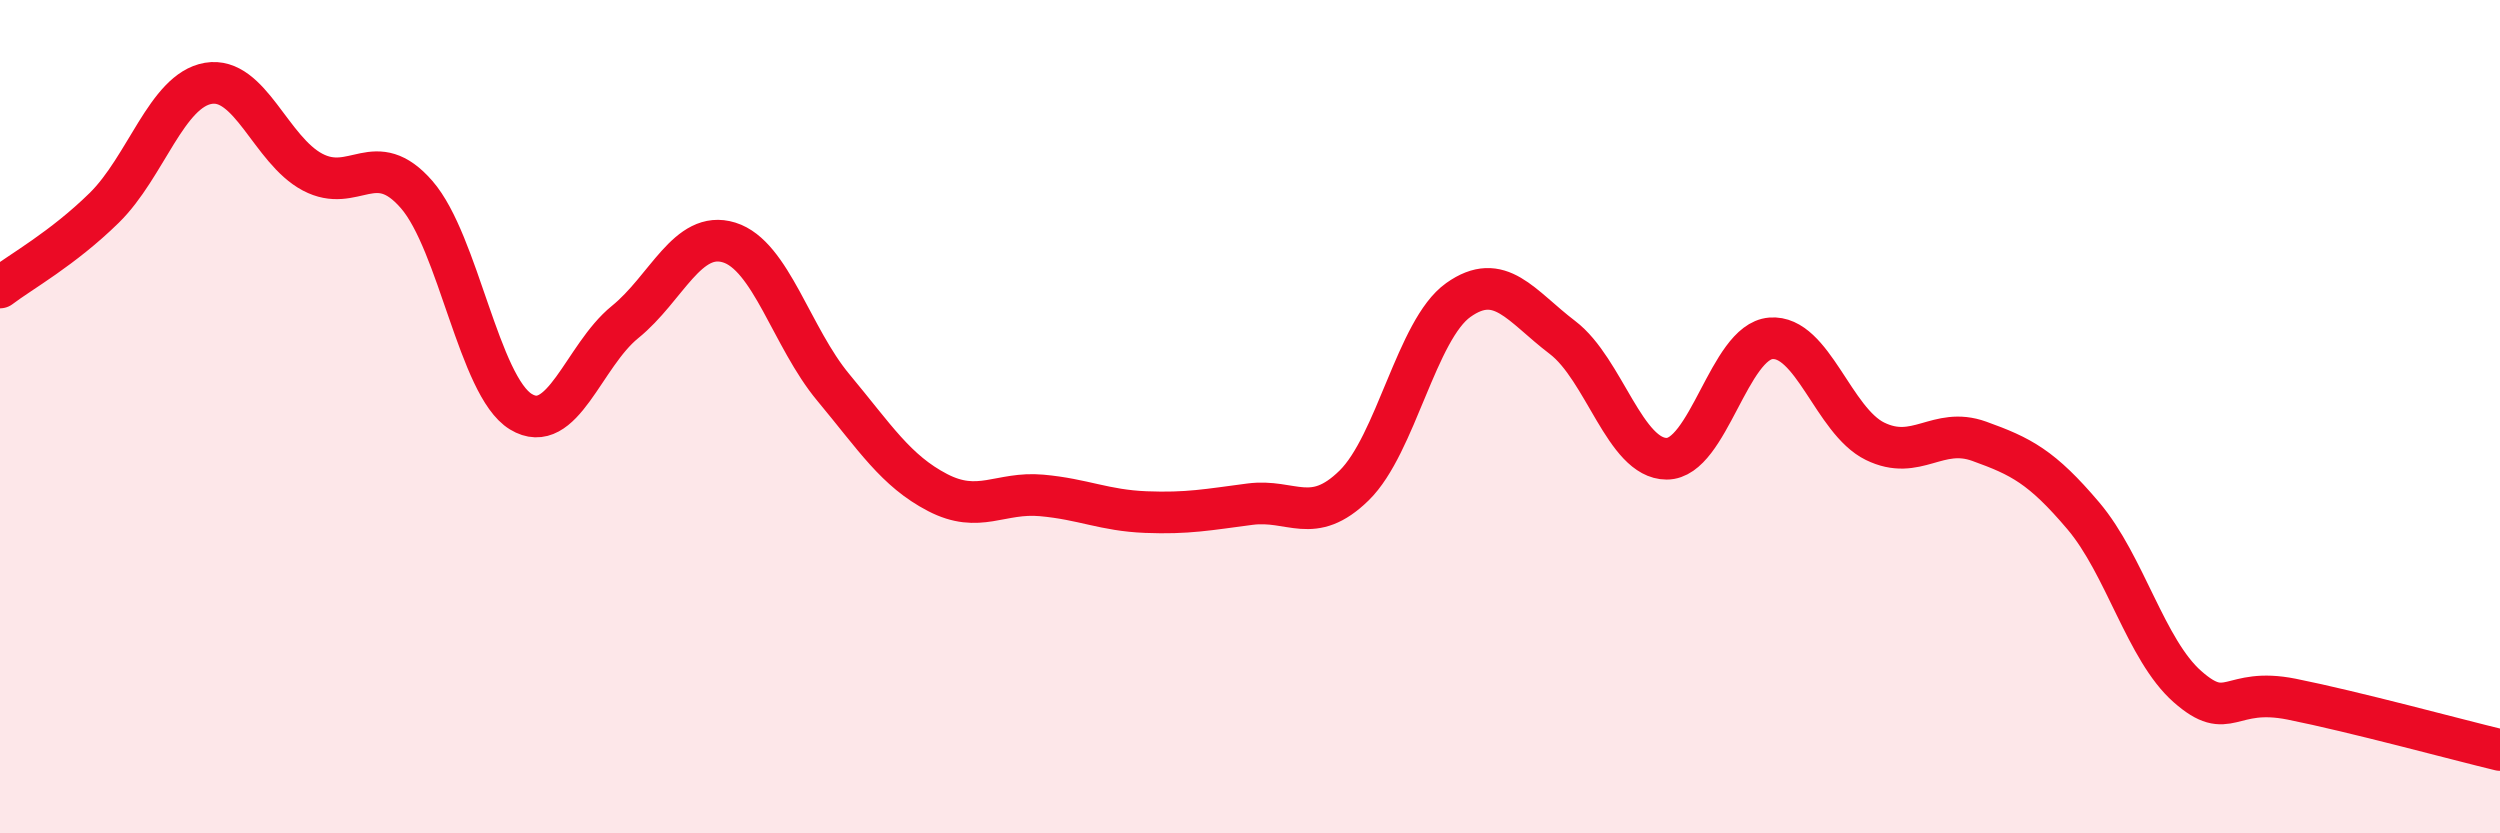
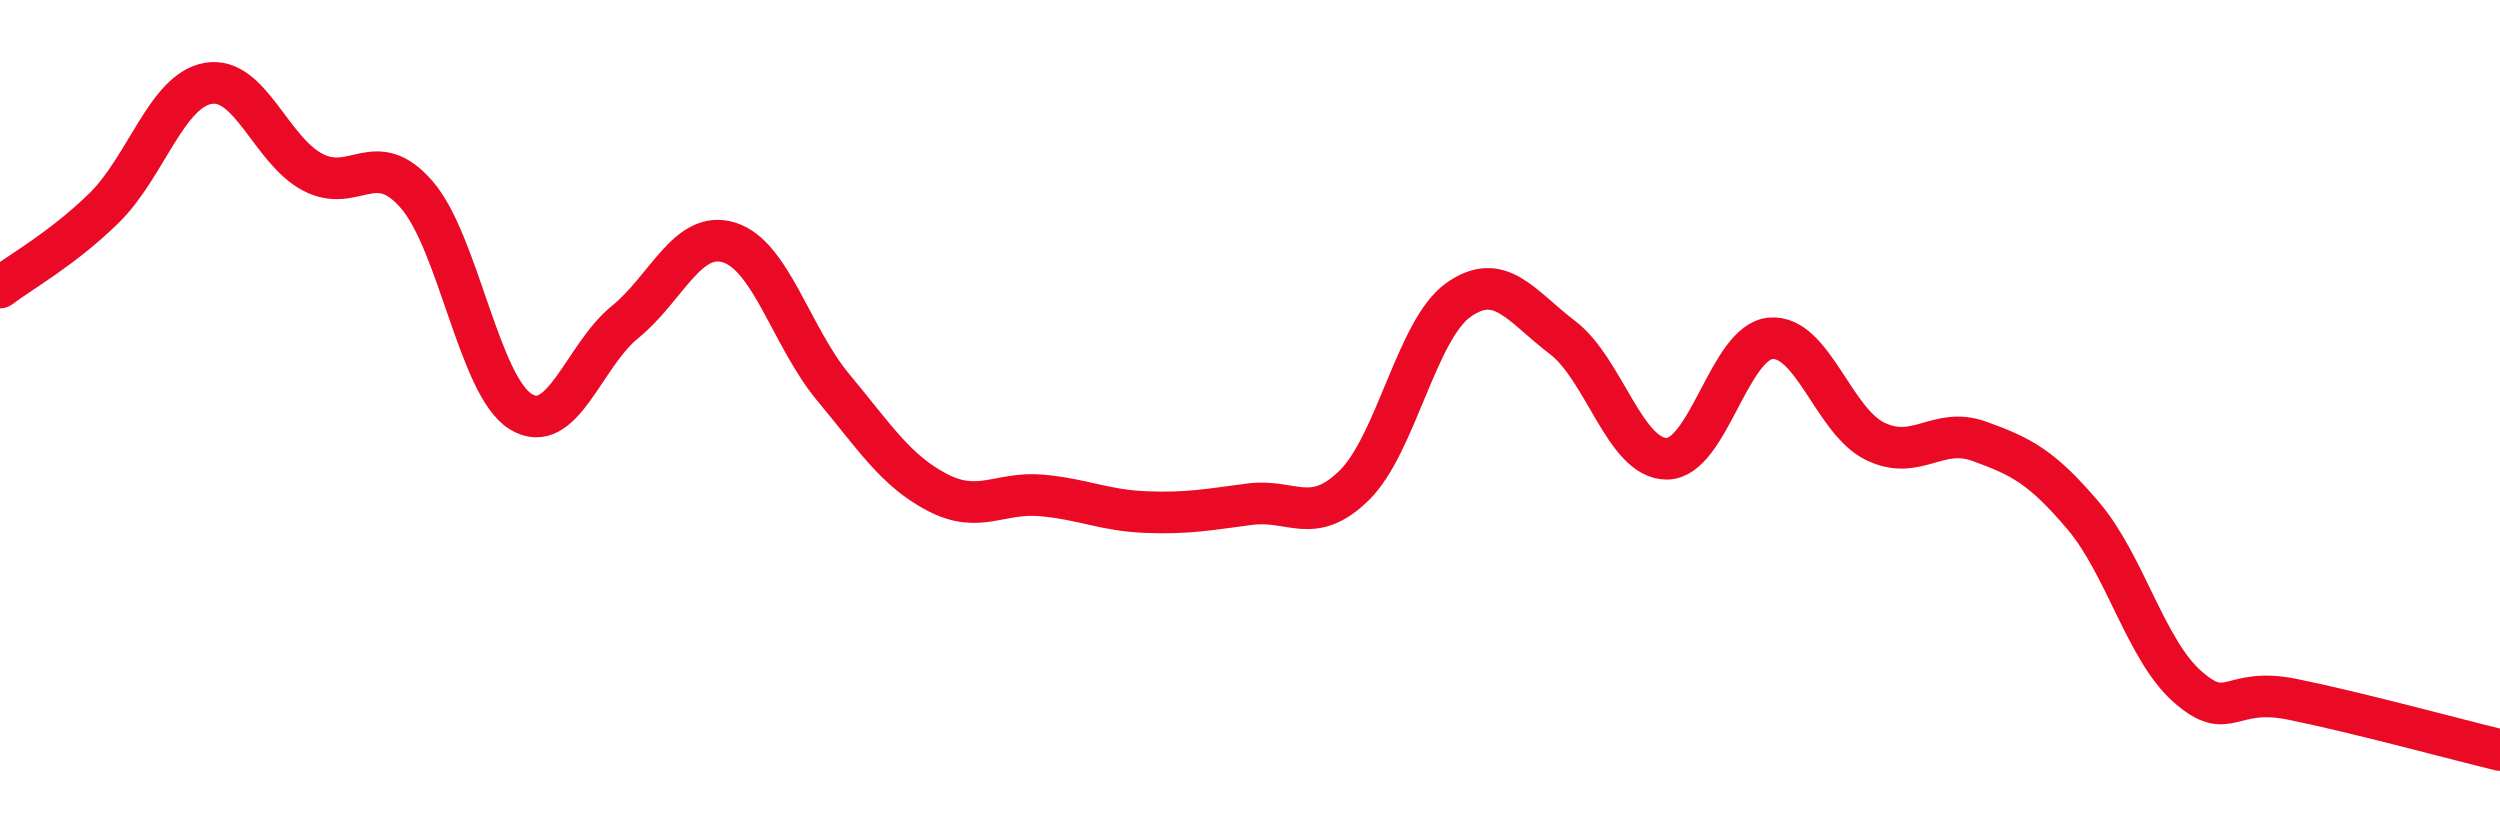
<svg xmlns="http://www.w3.org/2000/svg" width="60" height="20" viewBox="0 0 60 20">
-   <path d="M 0,6.9 C 0.5,6.52 1.5,5.97 2.5,4.99 C 3.5,4.01 4,2.17 5,2 C 6,1.83 6.5,3.6 7.5,4.13 C 8.5,4.66 9,3.52 10,4.67 C 11,5.82 11.5,9.27 12.5,9.88 C 13.5,10.49 14,8.54 15,7.73 C 16,6.92 16.5,5.51 17.5,5.82 C 18.5,6.13 19,8.1 20,9.3 C 21,10.5 21.5,11.3 22.5,11.82 C 23.5,12.34 24,11.8 25,11.89 C 26,11.98 26.5,12.25 27.5,12.29 C 28.5,12.33 29,12.23 30,12.1 C 31,11.97 31.5,12.63 32.5,11.65 C 33.5,10.67 34,7.91 35,7.2 C 36,6.49 36.5,7.34 37.5,8.1 C 38.5,8.86 39,11.01 40,11.01 C 41,11.01 41.5,8.2 42.5,8.12 C 43.5,8.04 44,10.1 45,10.59 C 46,11.08 46.5,10.23 47.5,10.59 C 48.5,10.95 49,11.2 50,12.38 C 51,13.56 51.5,15.6 52.5,16.48 C 53.5,17.36 53.5,16.48 55,16.78 C 56.5,17.08 59,17.76 60,18L60 20L0 20Z" fill="#EB0A25" opacity="0.1" stroke-linecap="round" stroke-linejoin="round" />
  <path d="M 0,6.9 C 0.5,6.52 1.5,5.97 2.5,4.99 C 3.5,4.01 4,2.17 5,2 C 6,1.83 6.5,3.6 7.5,4.13 C 8.5,4.66 9,3.52 10,4.67 C 11,5.82 11.5,9.27 12.5,9.88 C 13.5,10.49 14,8.54 15,7.73 C 16,6.92 16.5,5.51 17.5,5.82 C 18.5,6.13 19,8.1 20,9.3 C 21,10.5 21.5,11.3 22.5,11.82 C 23.5,12.34 24,11.8 25,11.89 C 26,11.98 26.5,12.25 27.5,12.29 C 28.5,12.33 29,12.23 30,12.1 C 31,11.97 31.5,12.63 32.5,11.65 C 33.5,10.67 34,7.91 35,7.2 C 36,6.49 36.5,7.34 37.5,8.1 C 38.5,8.86 39,11.01 40,11.01 C 41,11.01 41.5,8.2 42.5,8.12 C 43.5,8.04 44,10.1 45,10.59 C 46,11.08 46.5,10.23 47.5,10.59 C 48.5,10.95 49,11.2 50,12.38 C 51,13.56 51.5,15.6 52.5,16.48 C 53.5,17.36 53.5,16.48 55,16.78 C 56.5,17.08 59,17.76 60,18" stroke="#EB0A25" stroke-width="1" fill="none" stroke-linecap="round" stroke-linejoin="round" />
</svg>